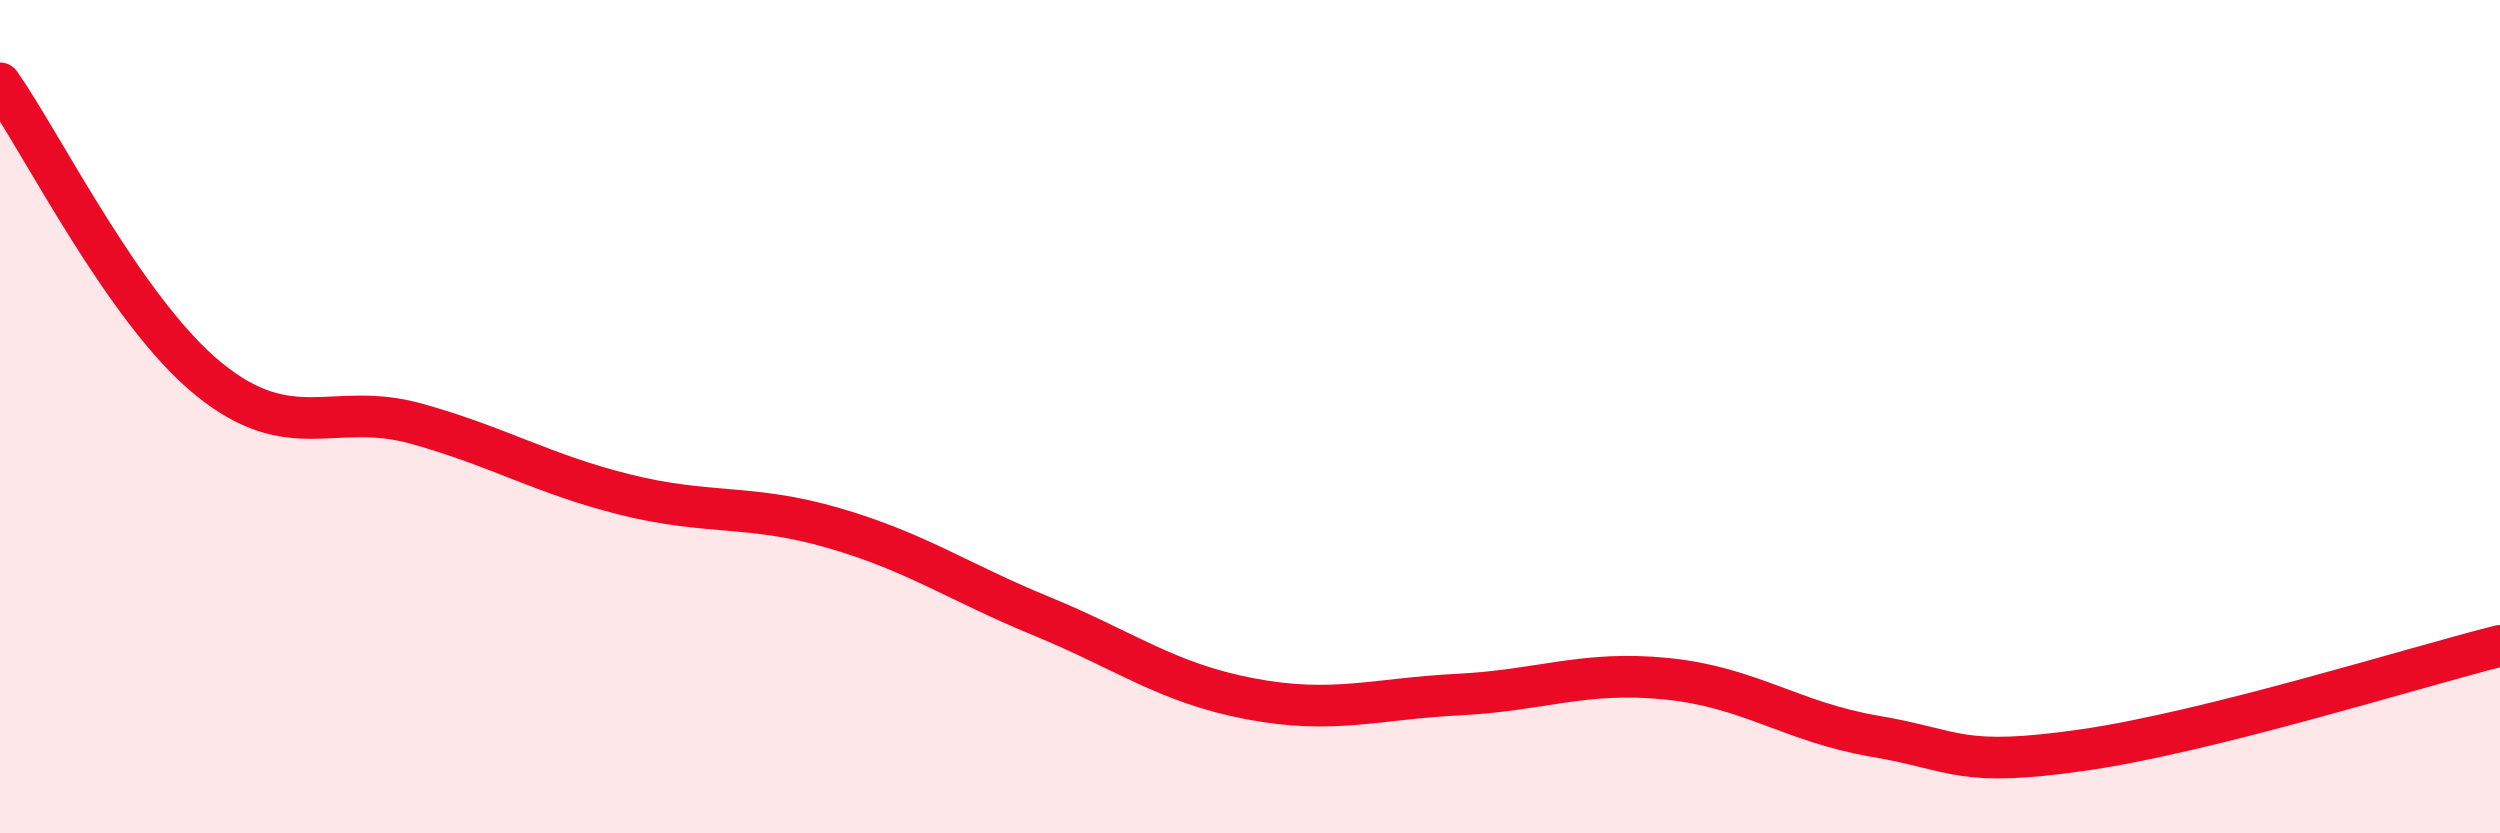
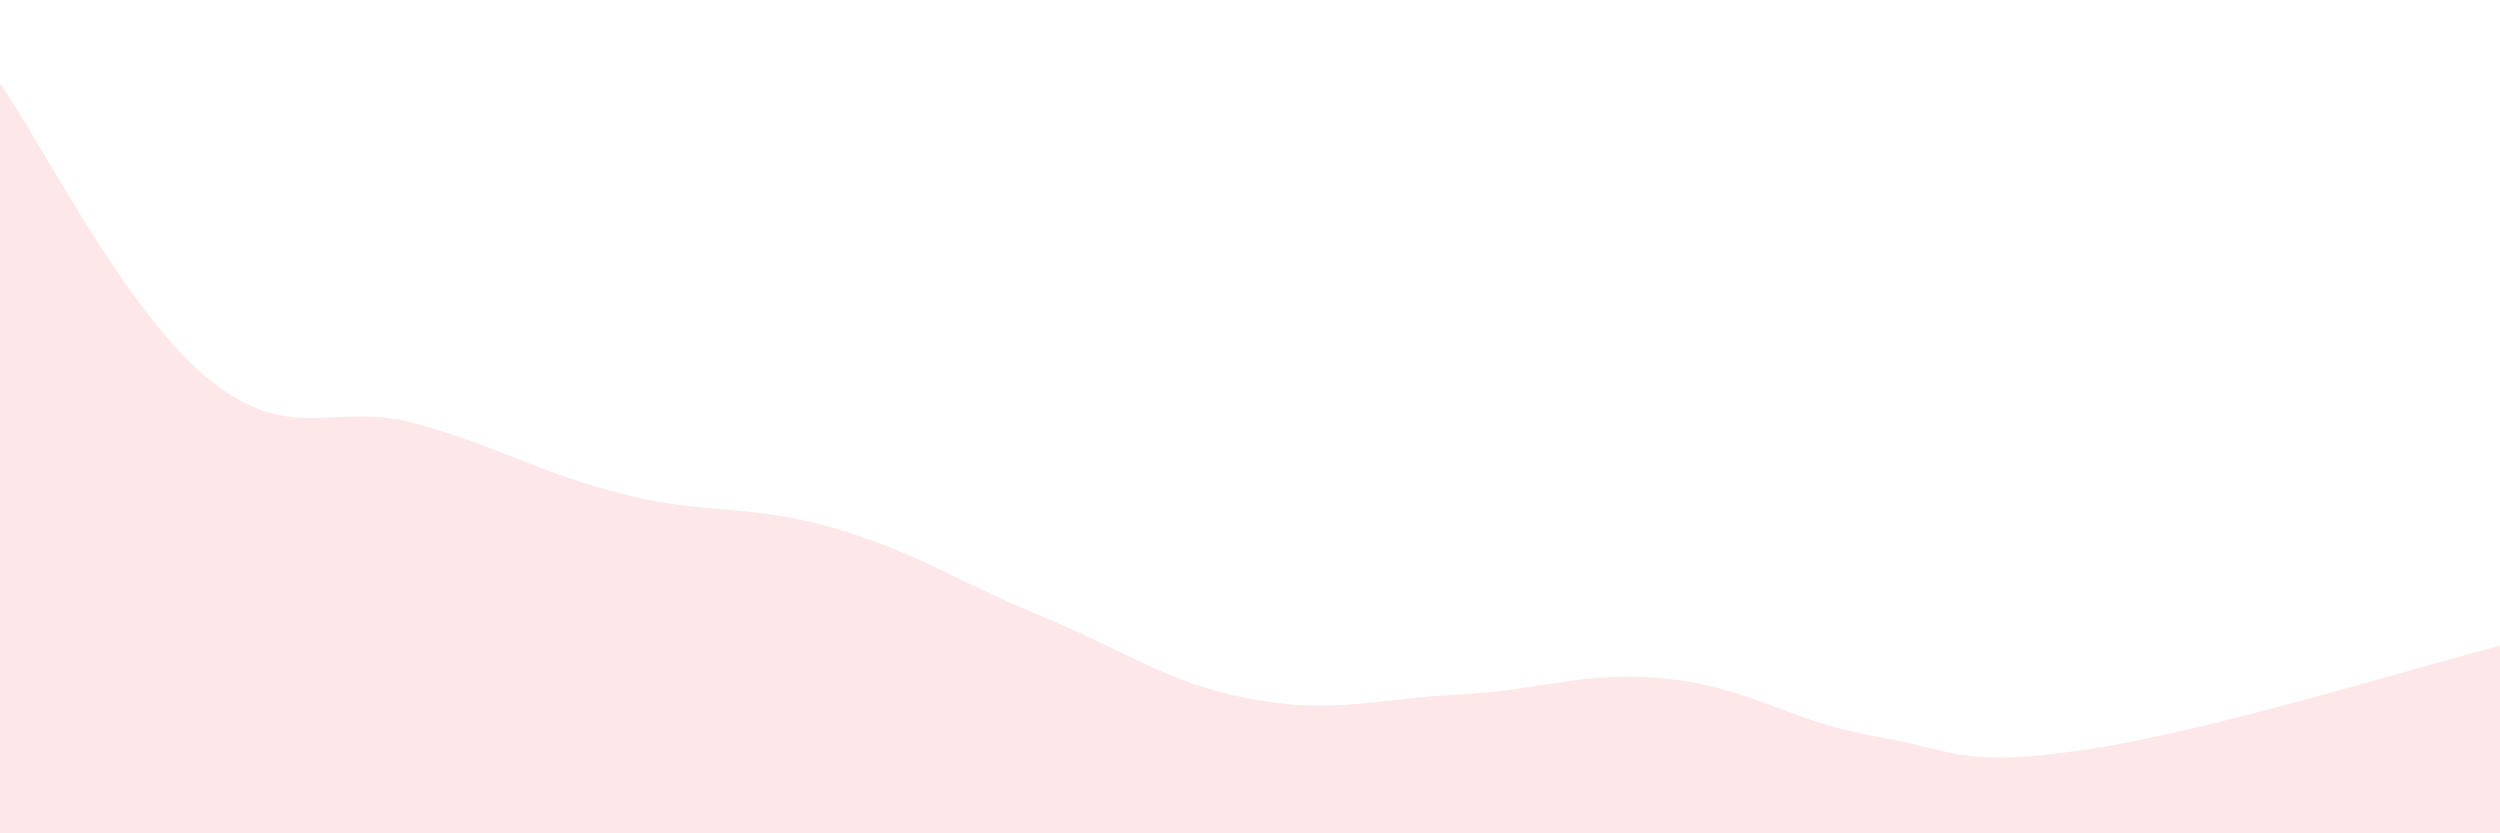
<svg xmlns="http://www.w3.org/2000/svg" width="60" height="20" viewBox="0 0 60 20">
  <path d="M 0,2 C 1,3.42 3,7.46 5,9.09 C 7,10.72 8,9.61 10,10.17 C 12,10.73 13,11.37 15,11.87 C 17,12.37 18,12.09 20,12.67 C 22,13.25 23,13.97 25,14.79 C 27,15.61 28,16.39 30,16.77 C 32,17.15 33,16.77 35,16.67 C 37,16.57 38,16.09 40,16.29 C 42,16.49 43,17.33 45,17.67 C 47,18.01 47,18.43 50,18 C 53,17.57 58,16 60,15.5L60 20L0 20Z" fill="#EB0A25" opacity="0.1" stroke-linecap="round" stroke-linejoin="round" />
-   <path d="M 0,2 C 1,3.42 3,7.46 5,9.09 C 7,10.72 8,9.61 10,10.17 C 12,10.73 13,11.37 15,11.87 C 17,12.37 18,12.09 20,12.67 C 22,13.25 23,13.97 25,14.79 C 27,15.61 28,16.39 30,16.77 C 32,17.15 33,16.77 35,16.67 C 37,16.57 38,16.09 40,16.29 C 42,16.49 43,17.33 45,17.67 C 47,18.01 47,18.43 50,18 C 53,17.57 58,16 60,15.5" stroke="#EB0A25" stroke-width="1" fill="none" stroke-linecap="round" stroke-linejoin="round" />
</svg>